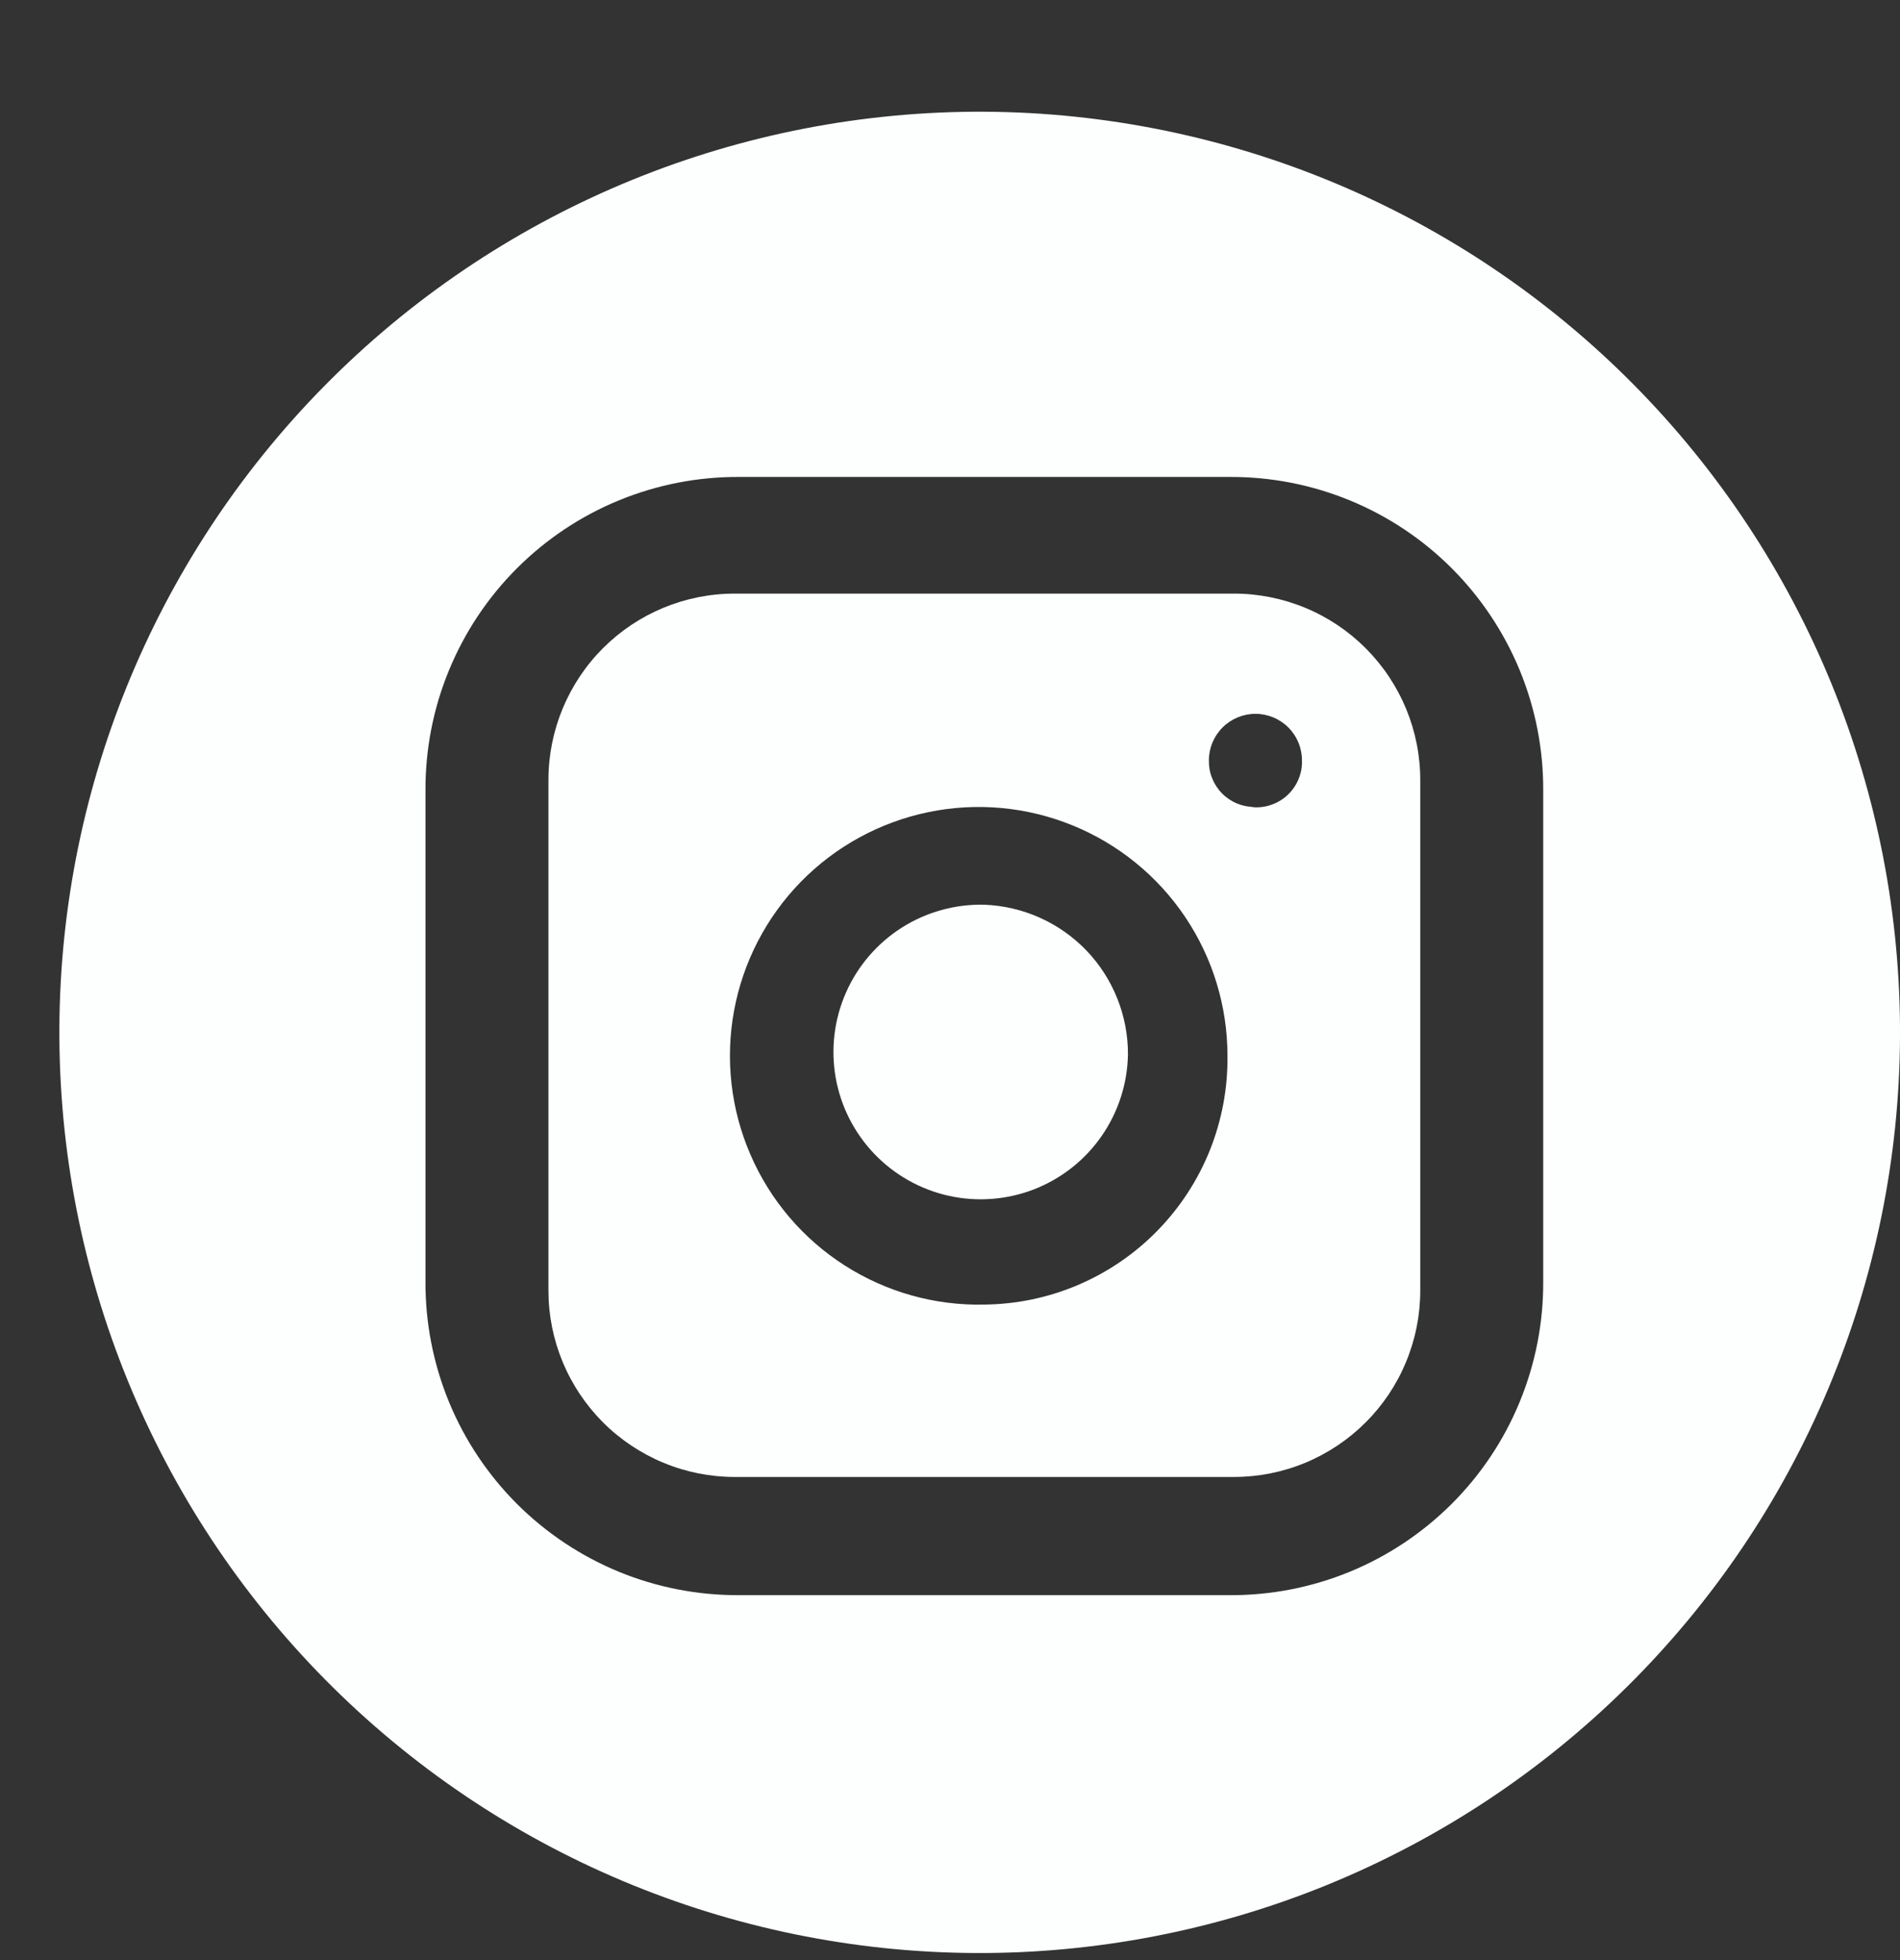
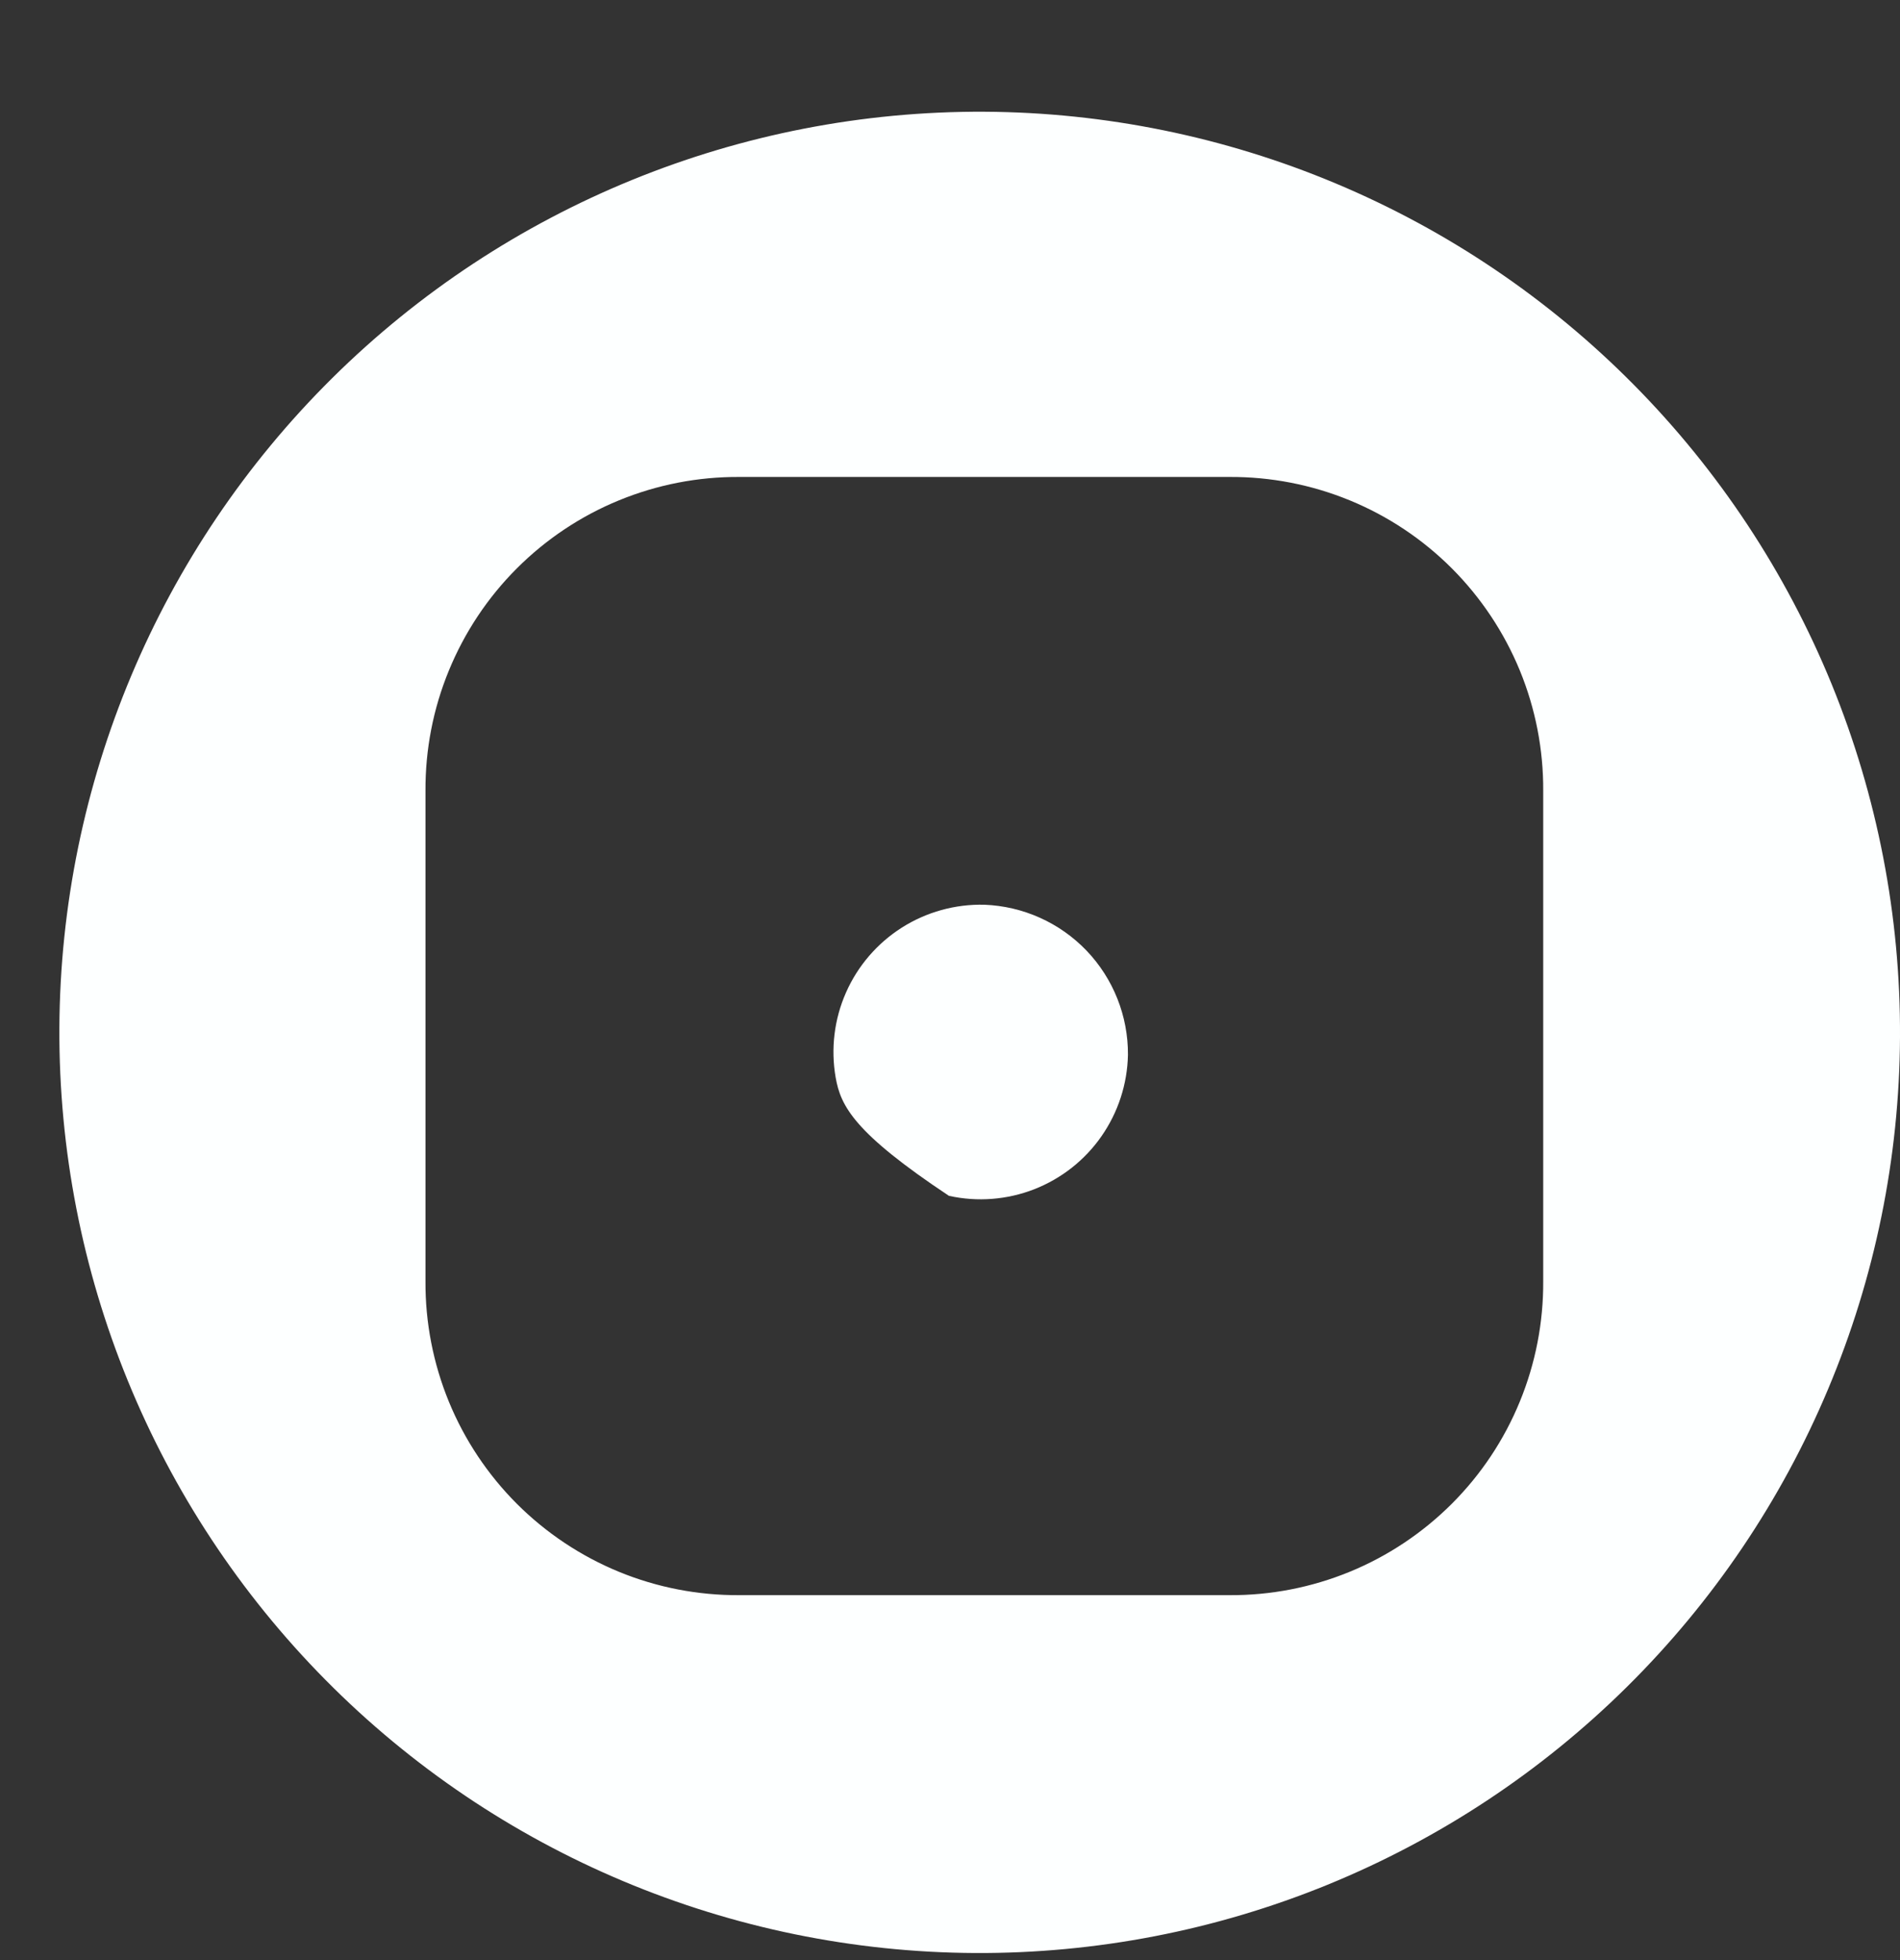
<svg xmlns="http://www.w3.org/2000/svg" width="32" height="33" viewBox="0 0 32 33" fill="none">
  <rect x="0" y="0" width="32" height="33" fill="#333333" stroke="none" />
  <g clip-path="url(#clip0_28257_5344)">
-     <path d="M18.997 17.759C18.987 18.25 18.832 18.727 18.551 19.13C18.271 19.533 17.876 19.843 17.419 20.022C16.962 20.2 16.461 20.239 15.982 20.133C15.502 20.027 15.065 19.781 14.725 19.426C14.386 19.072 14.159 18.624 14.074 18.14C13.99 17.656 14.05 17.158 14.249 16.709C14.447 16.26 14.775 15.88 15.189 15.617C15.604 15.354 16.088 15.22 16.579 15.232C17.231 15.257 17.848 15.534 18.3 16.005C18.751 16.477 19.001 17.106 18.997 17.759Z" fill="#FDFFFF" />
-     <path d="M20.783 9.994H12.374C11.542 9.994 10.745 10.324 10.156 10.912C9.568 11.501 9.237 12.299 9.237 13.131V21.729C9.237 22.14 9.318 22.548 9.476 22.929C9.634 23.31 9.865 23.655 10.156 23.947C10.447 24.238 10.793 24.469 11.174 24.627C11.555 24.785 11.963 24.866 12.374 24.866H20.783C21.195 24.866 21.603 24.785 21.984 24.627C22.364 24.469 22.71 24.238 23.001 23.947C23.293 23.655 23.524 23.31 23.681 22.929C23.839 22.548 23.92 22.14 23.92 21.729V13.146C23.922 12.733 23.842 12.324 23.685 11.941C23.528 11.559 23.297 11.212 23.006 10.919C22.715 10.626 22.368 10.393 21.987 10.235C21.605 10.076 21.196 9.994 20.783 9.994ZM16.578 21.964C15.746 21.983 14.927 21.753 14.225 21.304C13.524 20.856 12.972 20.208 12.641 19.444C12.309 18.681 12.212 17.835 12.363 17.017C12.514 16.198 12.905 15.443 13.487 14.847C14.069 14.252 14.816 13.843 15.631 13.674C16.446 13.504 17.293 13.582 18.064 13.896C18.835 14.21 19.495 14.746 19.96 15.437C20.425 16.128 20.673 16.942 20.673 17.774C20.68 18.319 20.579 18.859 20.377 19.364C20.175 19.869 19.875 20.329 19.494 20.719C19.114 21.108 18.661 21.418 18.16 21.632C17.66 21.846 17.122 21.958 16.578 21.964ZM21.129 13.586C21.026 13.586 20.925 13.566 20.831 13.527C20.737 13.487 20.651 13.429 20.58 13.356C20.508 13.283 20.452 13.196 20.414 13.101C20.376 13.006 20.358 12.904 20.36 12.802C20.36 12.594 20.443 12.395 20.59 12.248C20.737 12.101 20.936 12.018 21.144 12.018C21.352 12.018 21.552 12.101 21.699 12.248C21.846 12.395 21.928 12.594 21.928 12.802C21.932 12.913 21.911 13.023 21.867 13.125C21.824 13.227 21.759 13.318 21.677 13.393C21.595 13.467 21.498 13.523 21.392 13.556C21.287 13.59 21.175 13.6 21.065 13.586H21.129Z" fill="#FDFFFF" />
+     <path d="M18.997 17.759C18.987 18.25 18.832 18.727 18.551 19.13C18.271 19.533 17.876 19.843 17.419 20.022C16.962 20.2 16.461 20.239 15.982 20.133C14.386 19.072 14.159 18.624 14.074 18.14C13.99 17.656 14.05 17.158 14.249 16.709C14.447 16.26 14.775 15.88 15.189 15.617C15.604 15.354 16.088 15.22 16.579 15.232C17.231 15.257 17.848 15.534 18.3 16.005C18.751 16.477 19.001 17.106 18.997 17.759Z" fill="#FDFFFF" />
    <path d="M16.578 1.881C12.467 1.861 8.516 3.474 5.595 6.366C2.673 9.259 1.021 13.193 1 17.304C0.98 21.415 2.593 25.365 5.485 28.286C8.377 31.208 12.312 32.86 16.422 32.881C18.458 32.891 20.476 32.5 22.36 31.731C24.244 30.961 25.959 29.828 27.405 28.396C28.852 26.964 30.002 25.261 30.79 23.384C31.579 21.508 31.99 19.494 32 17.459C32.01 15.423 31.619 13.406 30.85 11.521C30.08 9.637 28.947 7.922 27.515 6.476C26.083 5.029 24.38 3.879 22.503 3.091C20.627 2.303 18.613 1.892 16.578 1.881ZM25.991 21.569C25.995 22.265 25.861 22.954 25.597 23.597C25.333 24.241 24.944 24.825 24.452 25.317C23.96 25.808 23.376 26.198 22.733 26.462C22.09 26.726 21.401 26.86 20.705 26.856H12.453C11.758 26.86 11.068 26.727 10.425 26.463C9.782 26.199 9.197 25.809 8.705 25.318C8.214 24.826 7.824 24.242 7.56 23.599C7.296 22.955 7.162 22.266 7.166 21.571V13.317C7.162 12.622 7.295 11.932 7.56 11.289C7.824 10.646 8.213 10.061 8.704 9.57C9.196 9.078 9.78 8.688 10.424 8.424C11.067 8.16 11.756 8.026 12.451 8.03H20.705C21.4 8.026 22.09 8.16 22.733 8.424C23.376 8.688 23.96 9.077 24.452 9.569C24.943 10.061 25.332 10.645 25.597 11.288C25.861 11.931 25.995 12.62 25.991 13.316V21.569Z" fill="#FDFFFF" />
  </g>
  <defs>
    <clipPath id="clip0_28257_5344">
      <rect width="32" height="32" fill="white" transform="translate(0 0.881)" />
    </clipPath>
  </defs>
</svg>